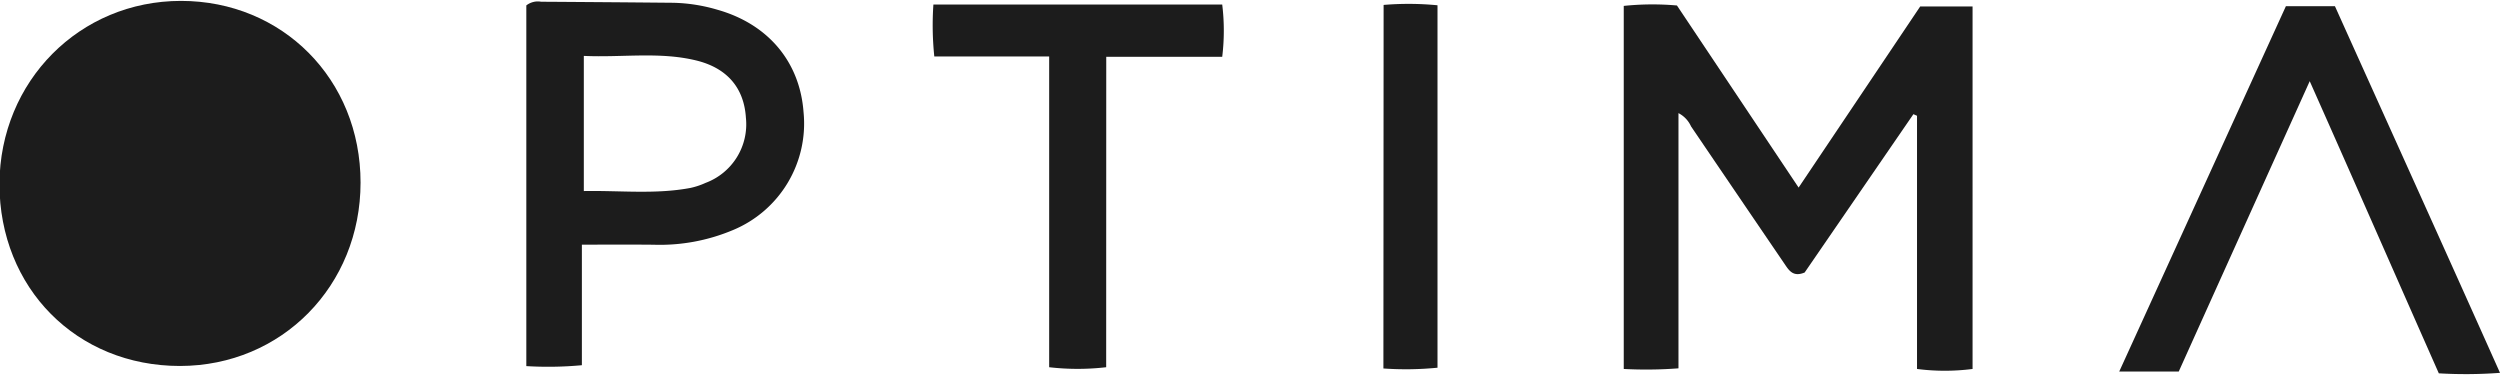
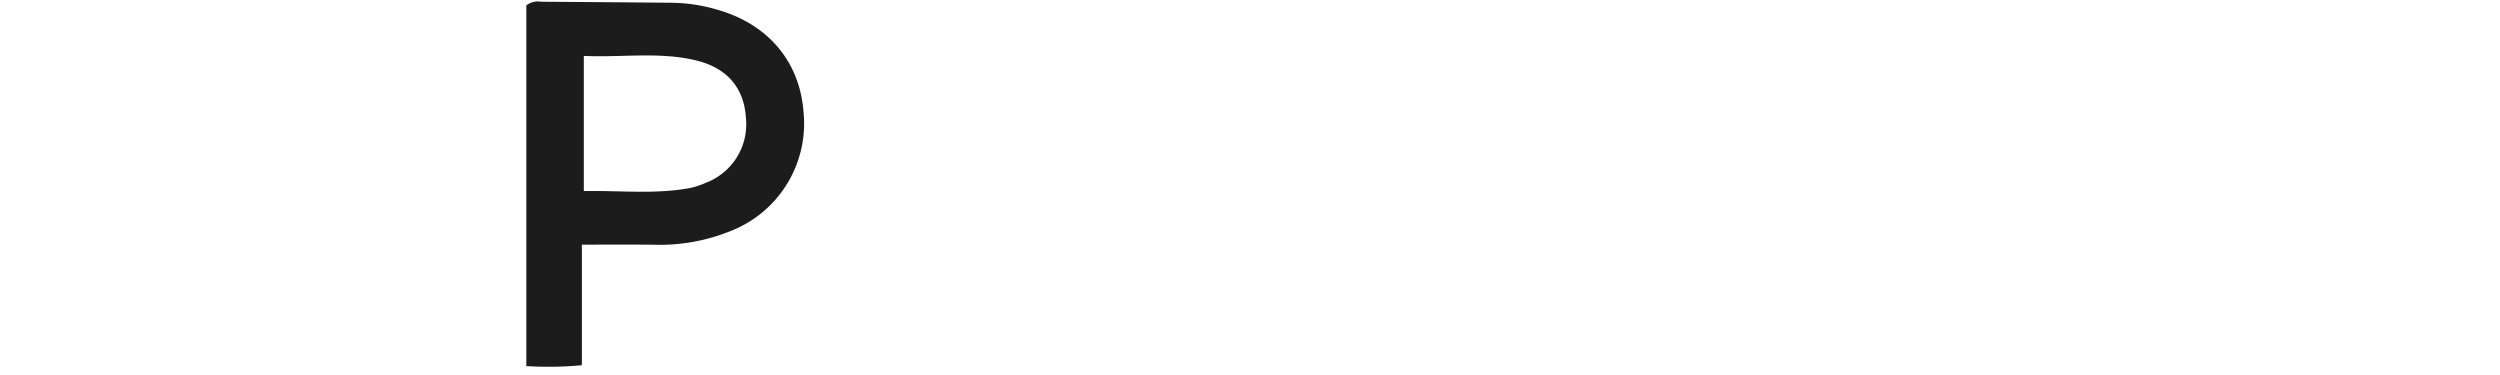
<svg xmlns="http://www.w3.org/2000/svg" width="5in" height="0.75in" viewBox="0 0 360 53.74">
-   <path d="M51.92,26.16c0,14.86-11.34,26.39-26,26.41-14.89,0-26-11.21-26-26.23C0,11.54,11.47,0,26.06,0S51.92,11.27,51.92,26.16Z" fill="#1c1c1c" />
-   <path d="M233.82,53V.72a40,40,0,0,1,7.66-.06L259,26.88,276.51.8h7.54V53a31.12,31.12,0,0,1-8,0V16.54l-.52-.23-15.66,22.8c-1.65.69-2.25-.28-2.89-1.23Q250.25,28,243.51,18.07a4,4,0,0,0-1.81-1.91V52.91A61.13,61.13,0,0,1,233.82,53Z" fill="#1c1c1c" />
  <path d="M83.79,35.1V52.46a52.23,52.23,0,0,1-8,.13V.65A2.68,2.68,0,0,1,77.92.12q9.49.06,19,.15a24.2,24.2,0,0,1,6.38,1c7.3,2.06,11.88,7.5,12.41,14.74a16.61,16.61,0,0,1-10.19,17A27.12,27.12,0,0,1,94.1,35.11C90.85,35.08,87.59,35.1,83.79,35.1Zm.28-27.18V27.38c5.27-.09,10.33.5,15.36-.45a10.54,10.54,0,0,0,2.16-.72,9,9,0,0,0,5.82-9.39c-.26-4.14-2.54-7-6.83-8.16C95.2,7.25,89.7,8.18,84.07,7.92Z" fill="#1c1c1c" />
-   <path d="M336.23.76C344.1,18.23,352,35.67,360,53.56a66.51,66.51,0,0,1-8.81.07C345.07,39.8,339,25.94,332.6,11.56c-6.44,14.28-12.64,28-18.86,41.81h-8.57l24-52.61Z" fill="#1c1c1c" />
-   <path d="M159.29,52.75a35.74,35.74,0,0,1-8.21,0V8H134.54a43.61,43.61,0,0,1-.13-7.48H176a31.13,31.13,0,0,1,0,7.53h-16.7Z" fill="#1c1c1c" />
-   <path d="M199.24.58A43.09,43.09,0,0,1,207,.63V52.82a46,46,0,0,1-7.79.11Z" fill="#1c1c1c" />
</svg>